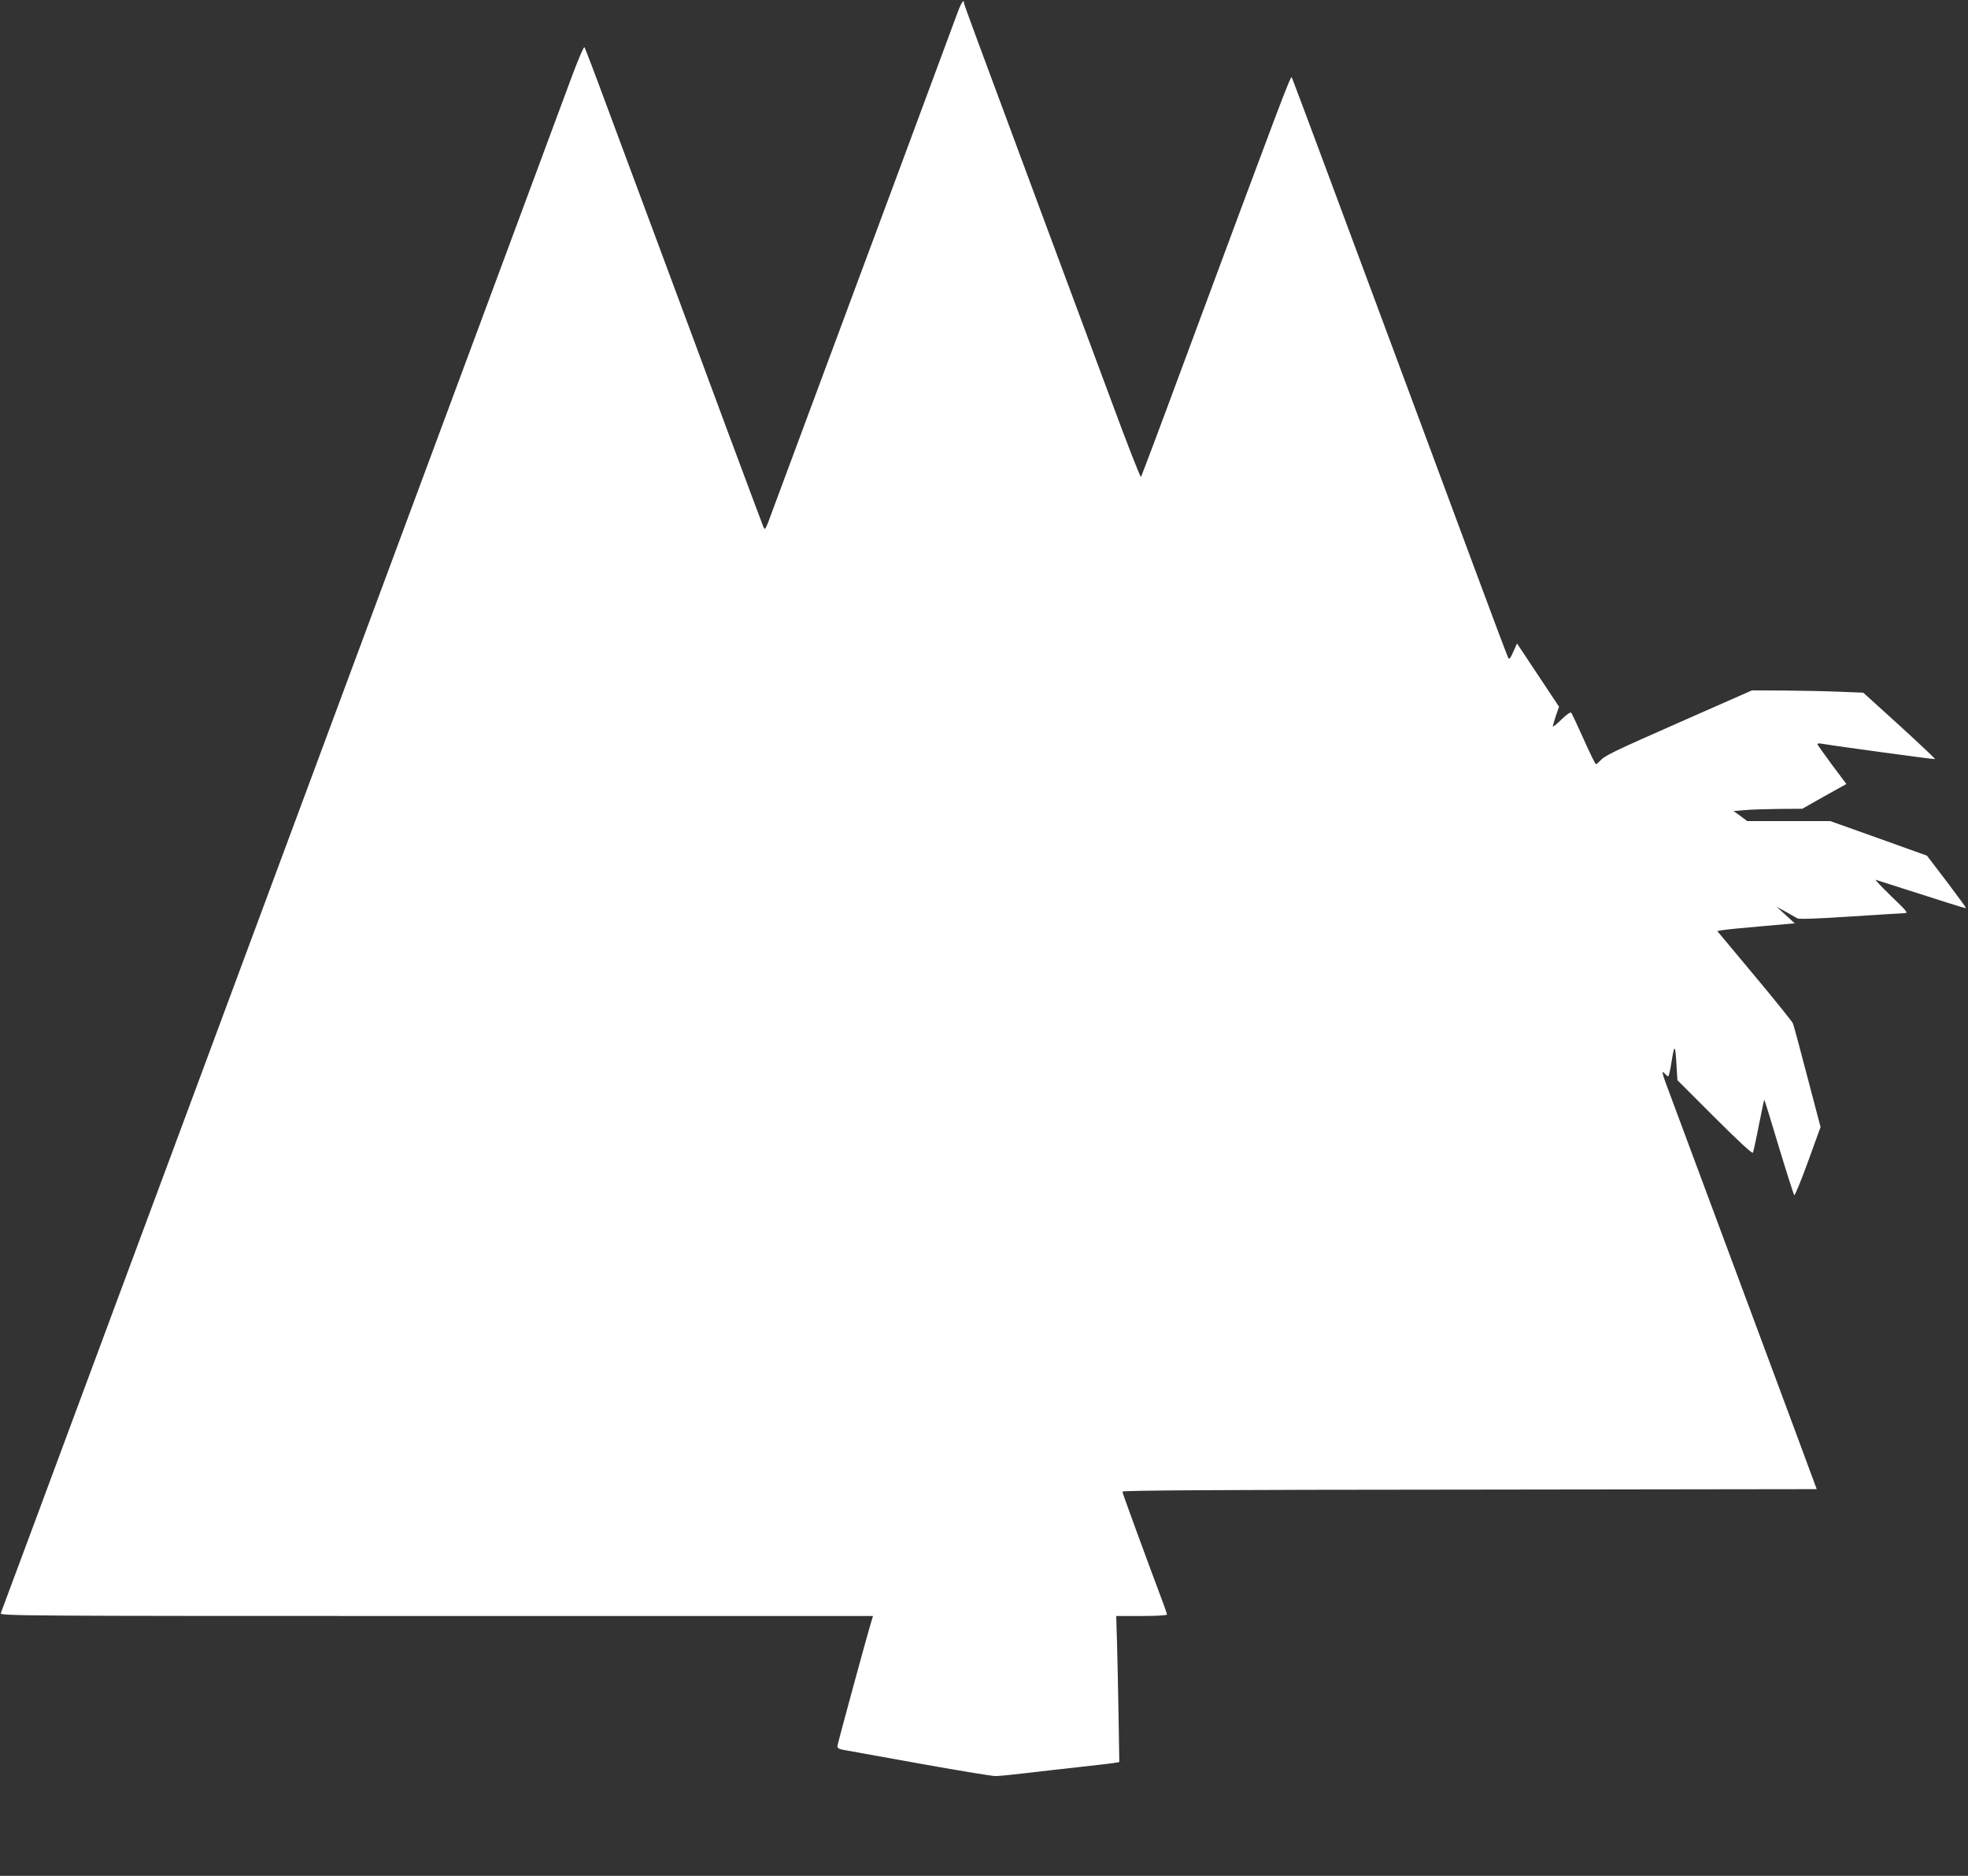
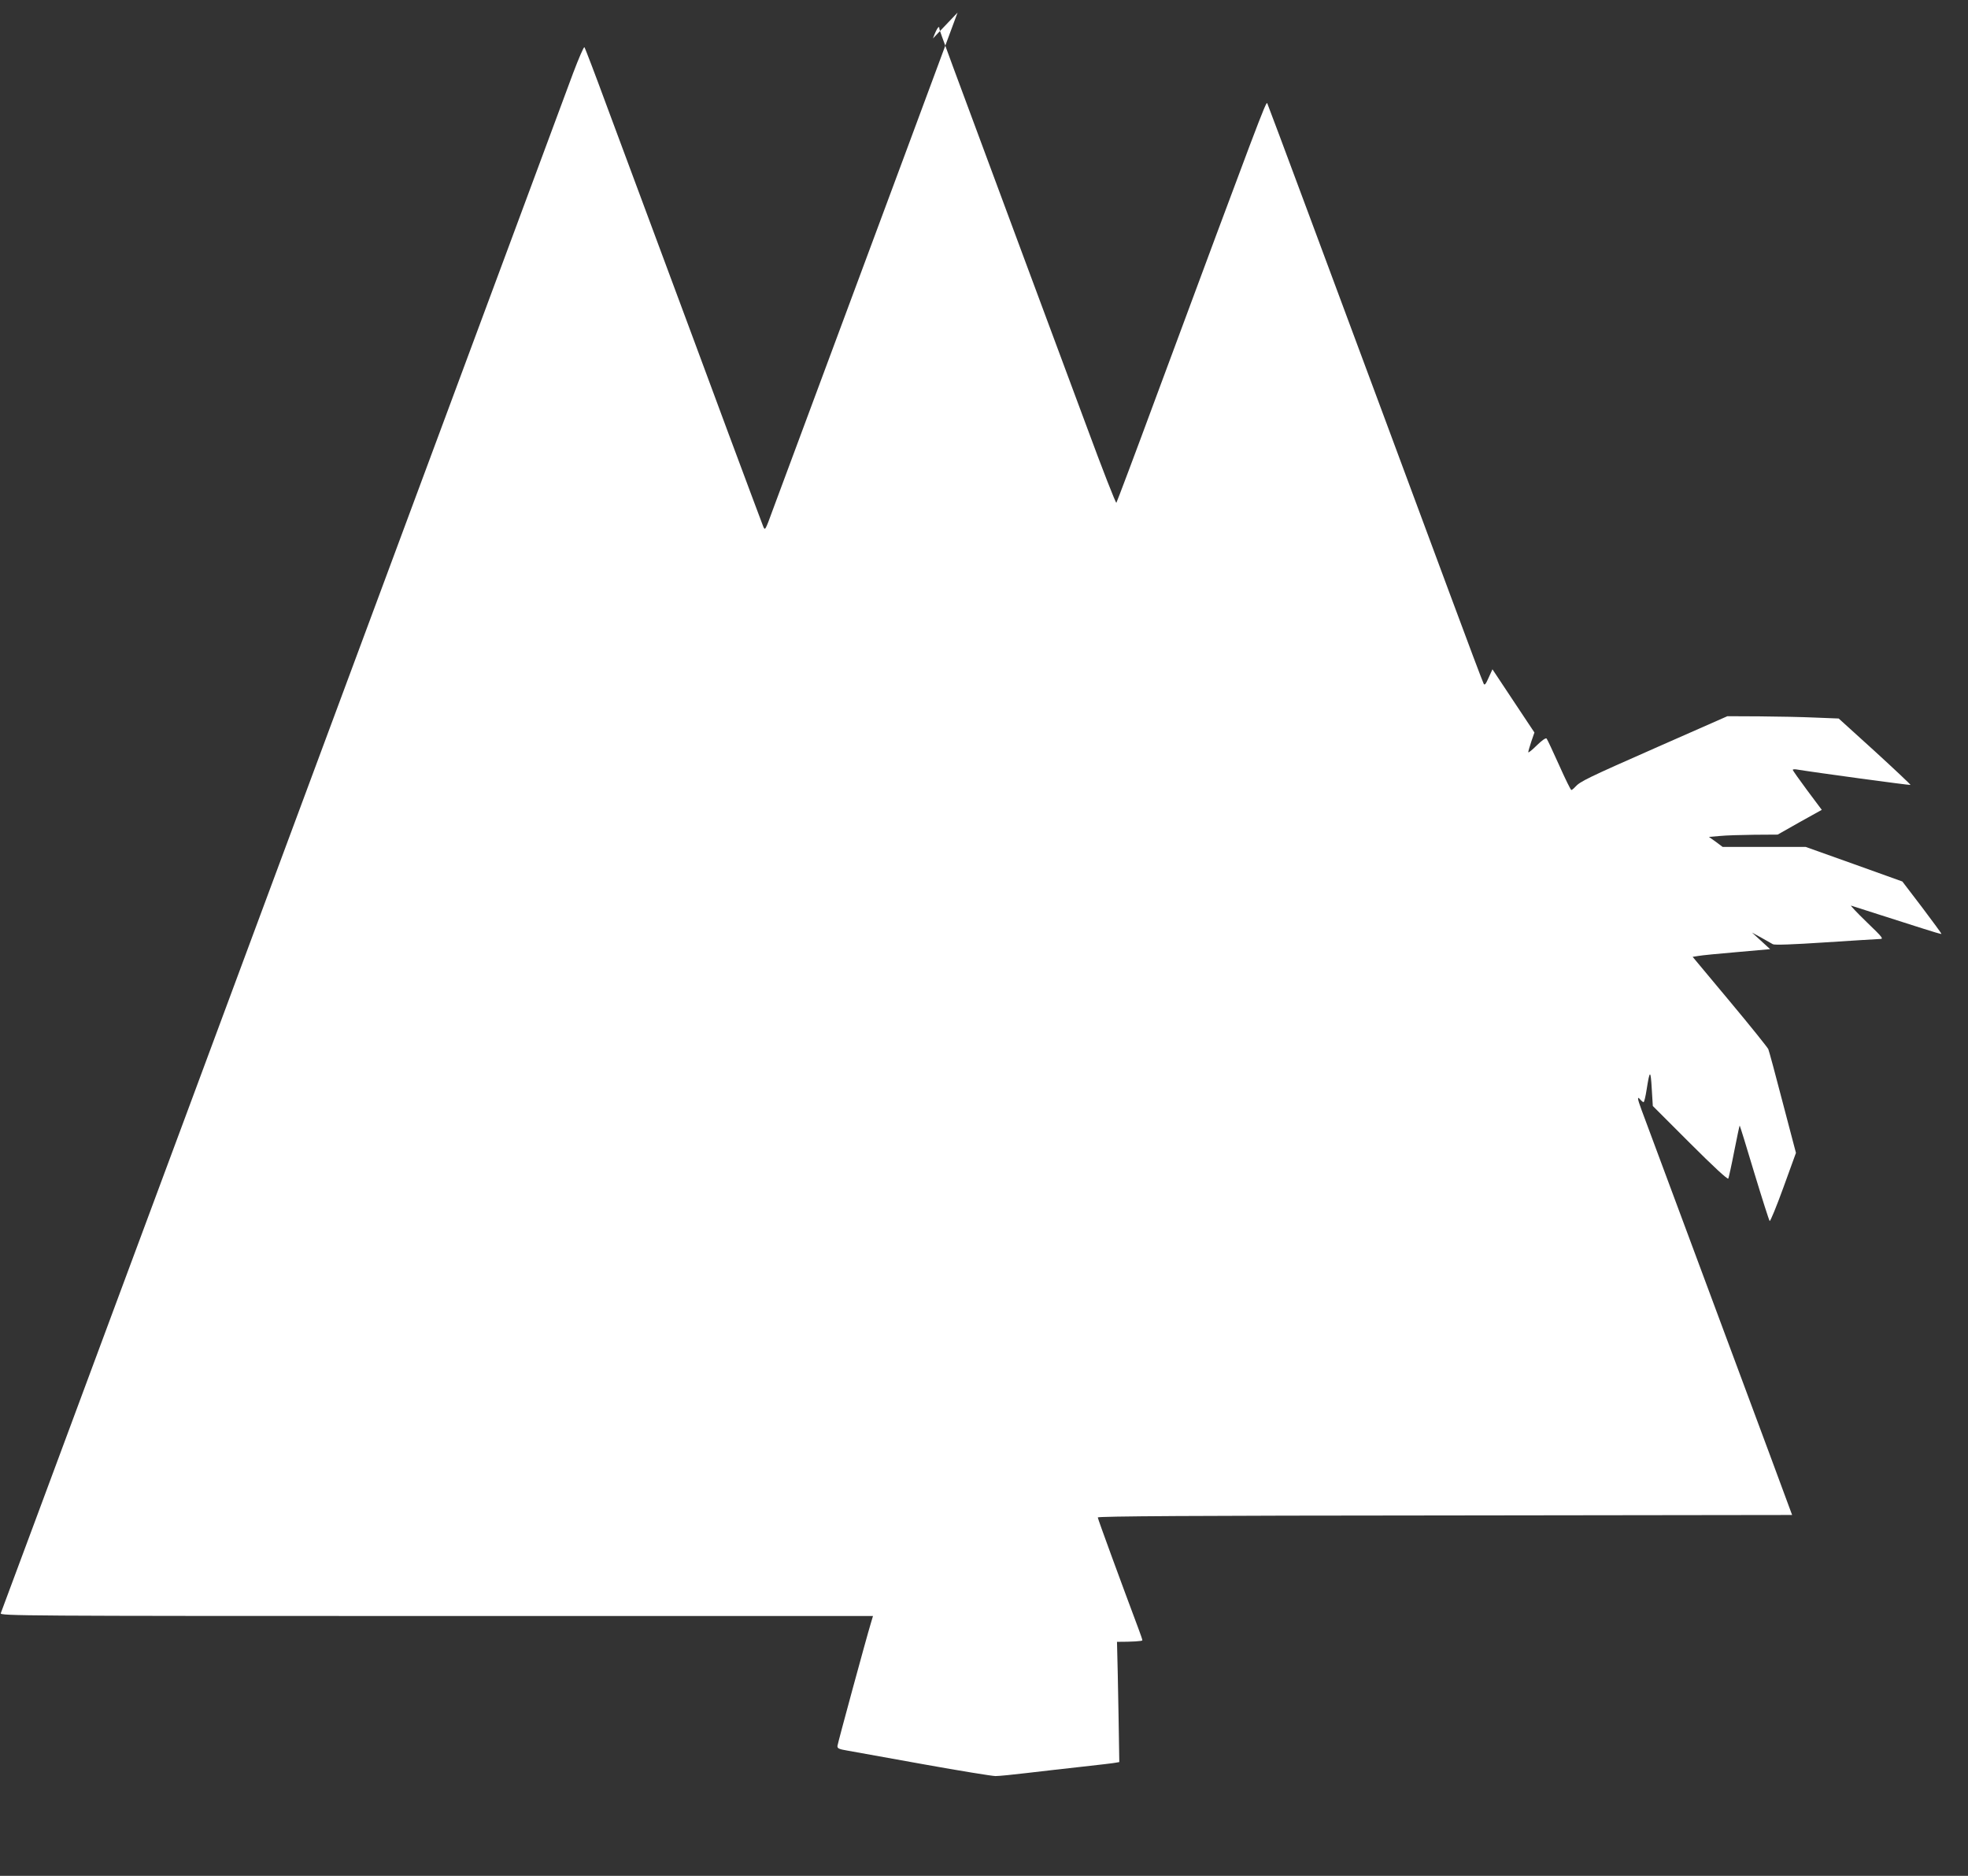
<svg xmlns="http://www.w3.org/2000/svg" version="1.0" width="1280pt" height="1220pt" viewBox="0 0 1280 1220" preserveAspectRatio="xMidYMid meet">
  <rect x="0" y="0" width="1280" height="1220" fill="#333333" stroke="none" />
  <g transform="translate(0,1220) scale(0.1,-0.1)" fill="#ffffff" stroke="none">
-     <path d="M6228 12118 c-15 -40 -171 -462 -348 -938 -524 -1408 -798 -2146 -853 -2294 -50 -137 -51 -139 -63 -110 -7 17 -109 291 -228 610 -118 318 -313 845 -434 1169 -121 325 -281 757 -357 960 -75 204 -140 374 -144 378 -4 4 -37 -72 -74 -170 -36 -98 -224 -603 -417 -1123 -193 -520 -441 -1186 -550 -1480 -109 -294 -357 -960 -550 -1480 -193 -520 -441 -1186 -550 -1480 -109 -294 -314 -845 -455 -1225 -141 -379 -344 -924 -450 -1210 -397 -1070 -744 -2001 -750 -2017 -7 -17 132 -18 2833 -18 l2840 0 -14 -47 c-29 -95 -215 -779 -217 -797 -2 -17 8 -22 68 -32 39 -7 261 -47 495 -89 234 -42 443 -76 465 -76 22 0 114 9 205 20 91 11 253 29 360 41 107 12 205 23 217 26 l23 4 -5 308 c-3 169 -7 382 -10 474 l-5 168 165 0 c101 0 165 4 165 10 0 5 -12 40 -26 77 -108 288 -264 713 -264 722 0 8 621 12 2258 13 l2258 3 -148 400 c-82 220 -297 798 -478 1285 -181 487 -341 916 -355 954 -26 70 -28 89 -5 61 7 -8 16 -15 20 -15 4 0 13 37 20 83 20 128 26 129 33 6 l7 -114 242 -242 c152 -152 245 -238 249 -230 3 6 21 87 39 180 18 92 34 166 35 165 2 -2 45 -140 95 -308 51 -168 96 -309 100 -313 4 -4 44 93 89 217 l82 226 -86 327 c-47 181 -89 337 -94 348 -5 11 -117 151 -250 310 l-242 290 38 6 c21 4 134 15 252 25 l214 19 -59 54 -59 54 60 -33 c33 -19 67 -38 76 -43 10 -6 129 -2 340 12 178 12 338 21 354 22 28 0 24 6 -85 111 -63 61 -108 109 -100 106 8 -3 87 -28 175 -56 88 -28 216 -69 285 -91 68 -22 126 -39 127 -37 2 2 -55 79 -125 172 l-129 169 -315 113 -314 112 -270 0 -270 0 -44 33 -45 32 70 6 c39 4 139 7 224 8 l153 1 143 81 144 80 -95 127 c-52 70 -94 130 -94 133 0 3 10 5 23 3 114 -19 740 -104 743 -101 2 2 -102 100 -231 218 l-236 214 -152 6 c-84 4 -246 7 -362 8 l-210 1 -454 -200 c-463 -204 -503 -224 -536 -260 -10 -11 -21 -20 -25 -20 -4 0 -40 73 -80 163 -40 89 -76 166 -81 172 -6 5 -30 -12 -64 -45 -30 -30 -55 -50 -55 -44 0 6 9 37 20 70 l20 58 -137 206 -136 205 -25 -55 c-18 -41 -26 -51 -32 -39 -5 8 -104 271 -220 584 -117 314 -315 847 -440 1185 -126 338 -344 925 -485 1304 -141 379 -259 695 -263 703 -8 13 -58 -120 -725 -1917 -137 -371 -253 -678 -256 -682 -4 -4 -91 218 -193 495 -103 276 -286 770 -408 1097 -496 1335 -550 1481 -550 1490 0 30 -19 1 -42 -62z" />
+     <path d="M6228 12118 c-15 -40 -171 -462 -348 -938 -524 -1408 -798 -2146 -853 -2294 -50 -137 -51 -139 -63 -110 -7 17 -109 291 -228 610 -118 318 -313 845 -434 1169 -121 325 -281 757 -357 960 -75 204 -140 374 -144 378 -4 4 -37 -72 -74 -170 -36 -98 -224 -603 -417 -1123 -193 -520 -441 -1186 -550 -1480 -109 -294 -357 -960 -550 -1480 -193 -520 -441 -1186 -550 -1480 -109 -294 -314 -845 -455 -1225 -141 -379 -344 -924 -450 -1210 -397 -1070 -744 -2001 -750 -2017 -7 -17 132 -18 2833 -18 l2840 0 -14 -47 c-29 -95 -215 -779 -217 -797 -2 -17 8 -22 68 -32 39 -7 261 -47 495 -89 234 -42 443 -76 465 -76 22 0 114 9 205 20 91 11 253 29 360 41 107 12 205 23 217 26 l23 4 -5 308 c-3 169 -7 382 -10 474 c101 0 165 4 165 10 0 5 -12 40 -26 77 -108 288 -264 713 -264 722 0 8 621 12 2258 13 l2258 3 -148 400 c-82 220 -297 798 -478 1285 -181 487 -341 916 -355 954 -26 70 -28 89 -5 61 7 -8 16 -15 20 -15 4 0 13 37 20 83 20 128 26 129 33 6 l7 -114 242 -242 c152 -152 245 -238 249 -230 3 6 21 87 39 180 18 92 34 166 35 165 2 -2 45 -140 95 -308 51 -168 96 -309 100 -313 4 -4 44 93 89 217 l82 226 -86 327 c-47 181 -89 337 -94 348 -5 11 -117 151 -250 310 l-242 290 38 6 c21 4 134 15 252 25 l214 19 -59 54 -59 54 60 -33 c33 -19 67 -38 76 -43 10 -6 129 -2 340 12 178 12 338 21 354 22 28 0 24 6 -85 111 -63 61 -108 109 -100 106 8 -3 87 -28 175 -56 88 -28 216 -69 285 -91 68 -22 126 -39 127 -37 2 2 -55 79 -125 172 l-129 169 -315 113 -314 112 -270 0 -270 0 -44 33 -45 32 70 6 c39 4 139 7 224 8 l153 1 143 81 144 80 -95 127 c-52 70 -94 130 -94 133 0 3 10 5 23 3 114 -19 740 -104 743 -101 2 2 -102 100 -231 218 l-236 214 -152 6 c-84 4 -246 7 -362 8 l-210 1 -454 -200 c-463 -204 -503 -224 -536 -260 -10 -11 -21 -20 -25 -20 -4 0 -40 73 -80 163 -40 89 -76 166 -81 172 -6 5 -30 -12 -64 -45 -30 -30 -55 -50 -55 -44 0 6 9 37 20 70 l20 58 -137 206 -136 205 -25 -55 c-18 -41 -26 -51 -32 -39 -5 8 -104 271 -220 584 -117 314 -315 847 -440 1185 -126 338 -344 925 -485 1304 -141 379 -259 695 -263 703 -8 13 -58 -120 -725 -1917 -137 -371 -253 -678 -256 -682 -4 -4 -91 218 -193 495 -103 276 -286 770 -408 1097 -496 1335 -550 1481 -550 1490 0 30 -19 1 -42 -62z" />
  </g>
</svg>